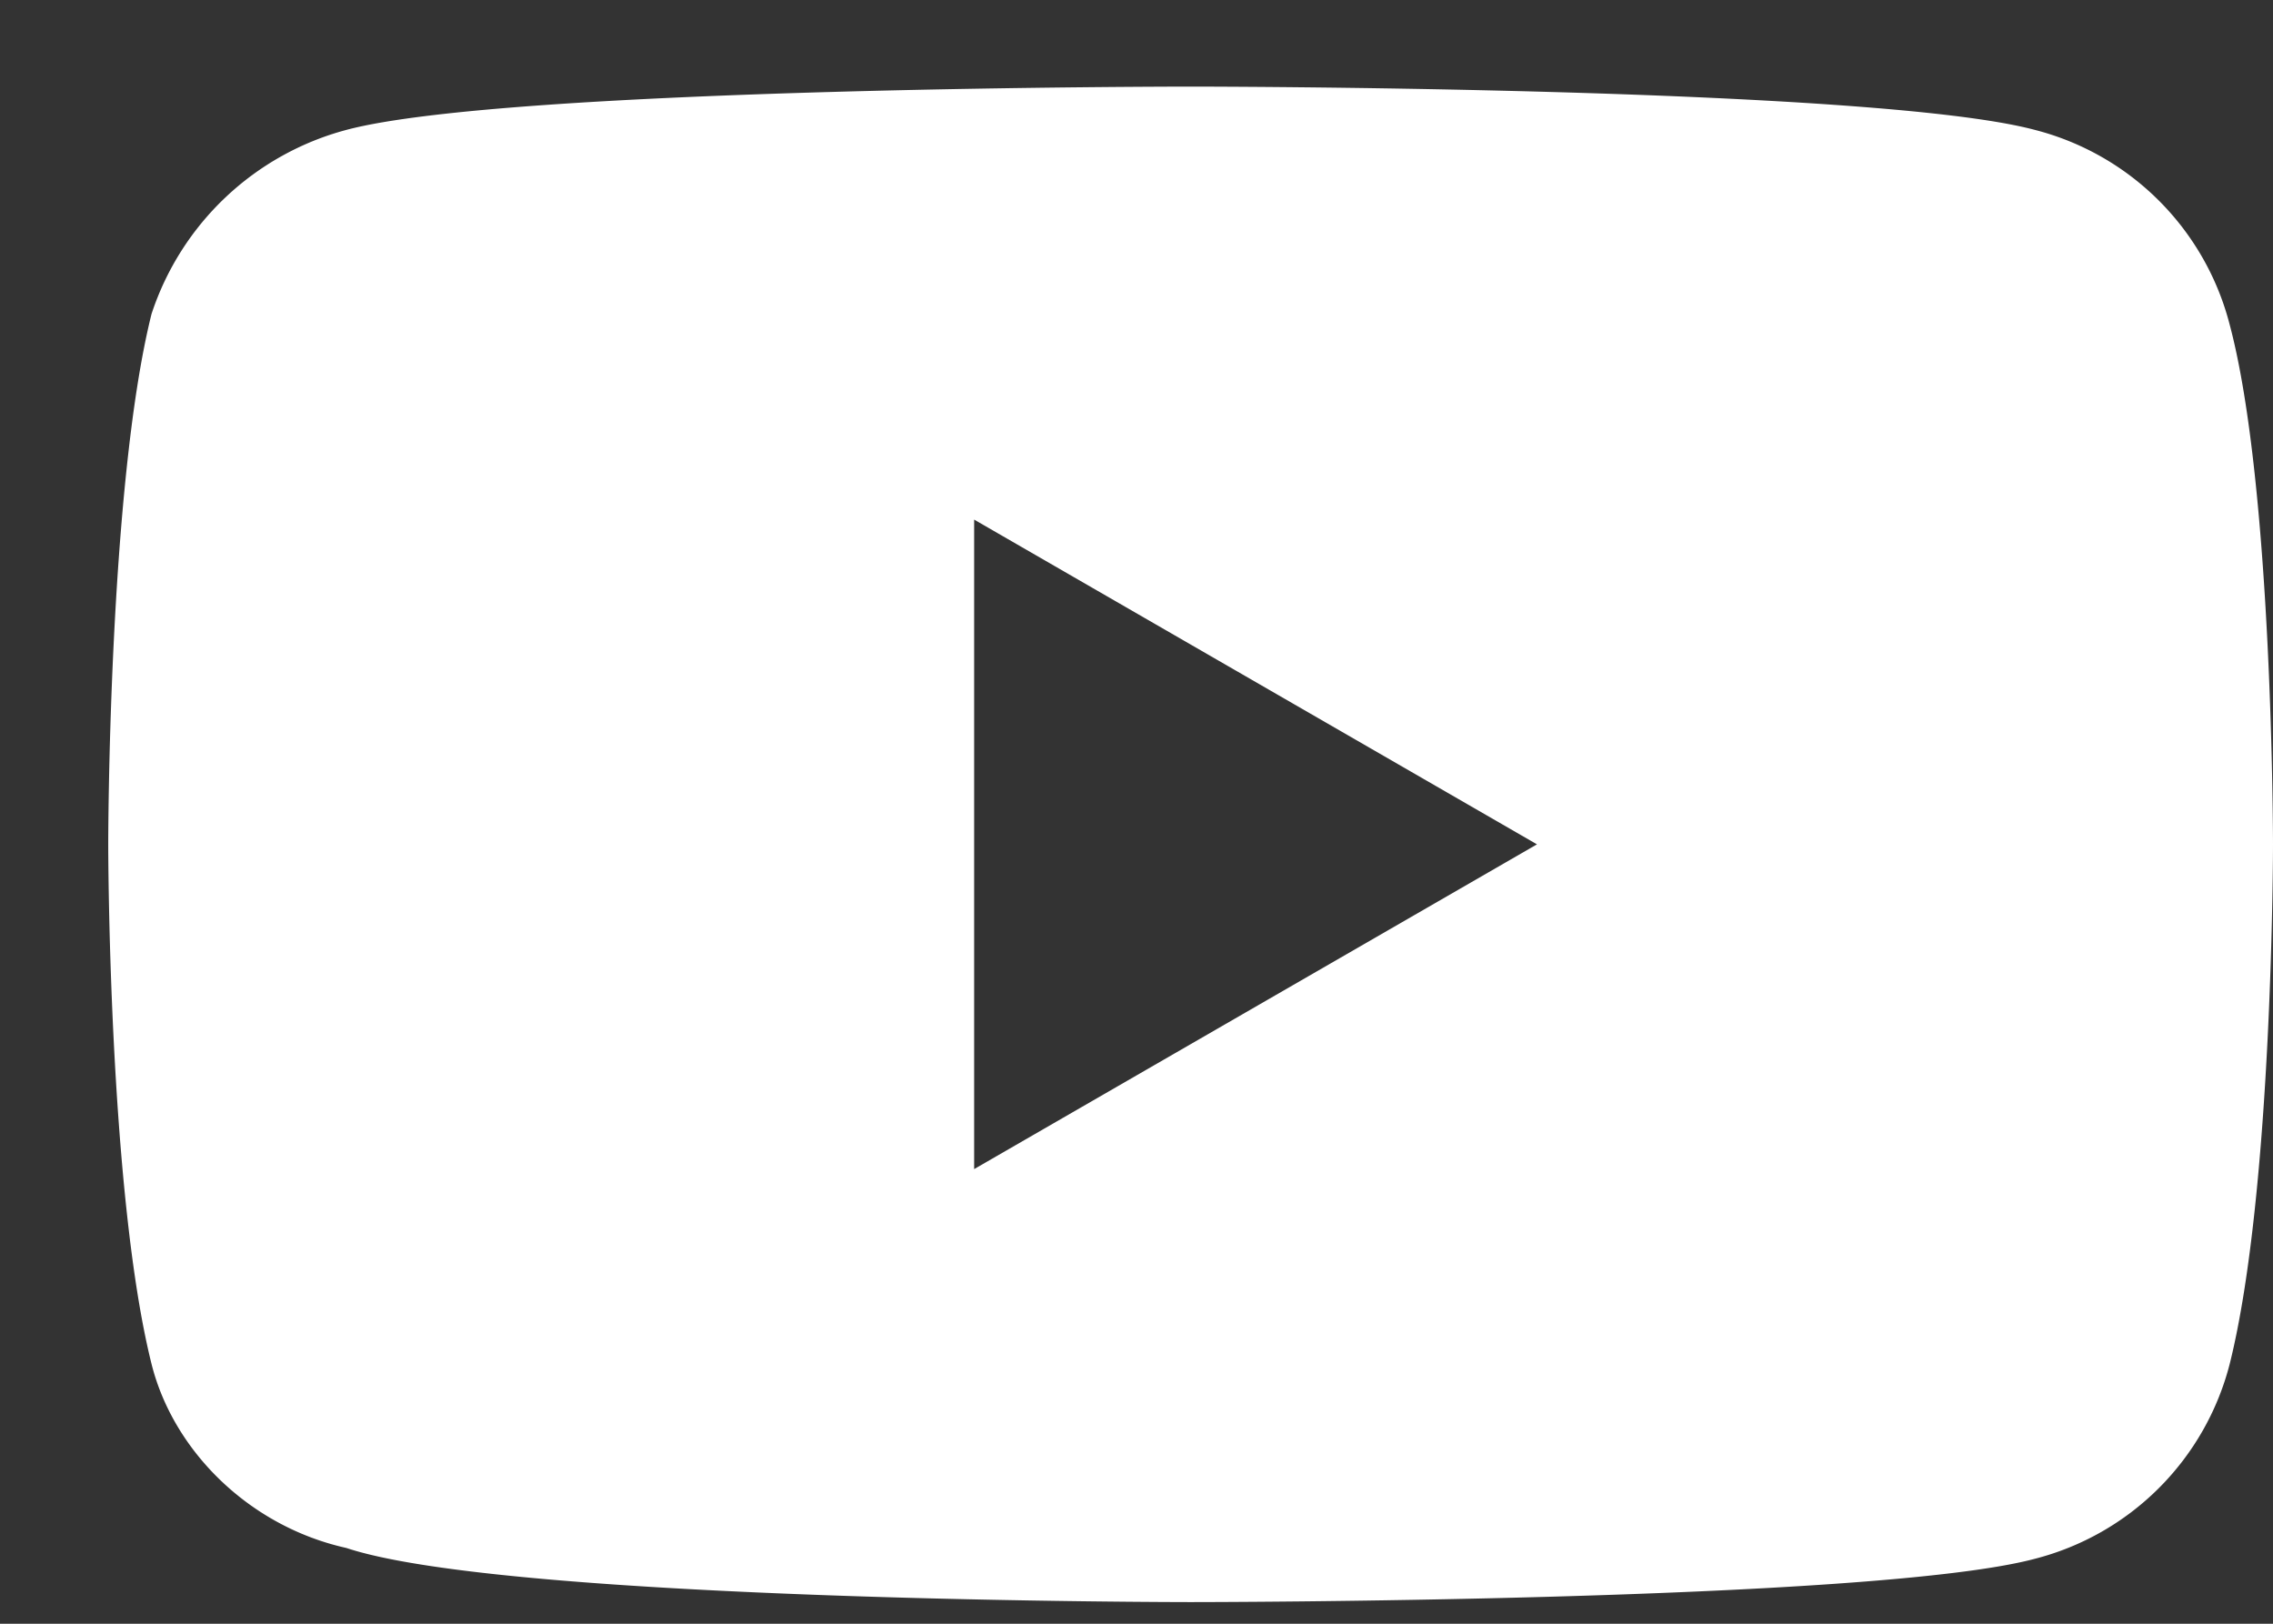
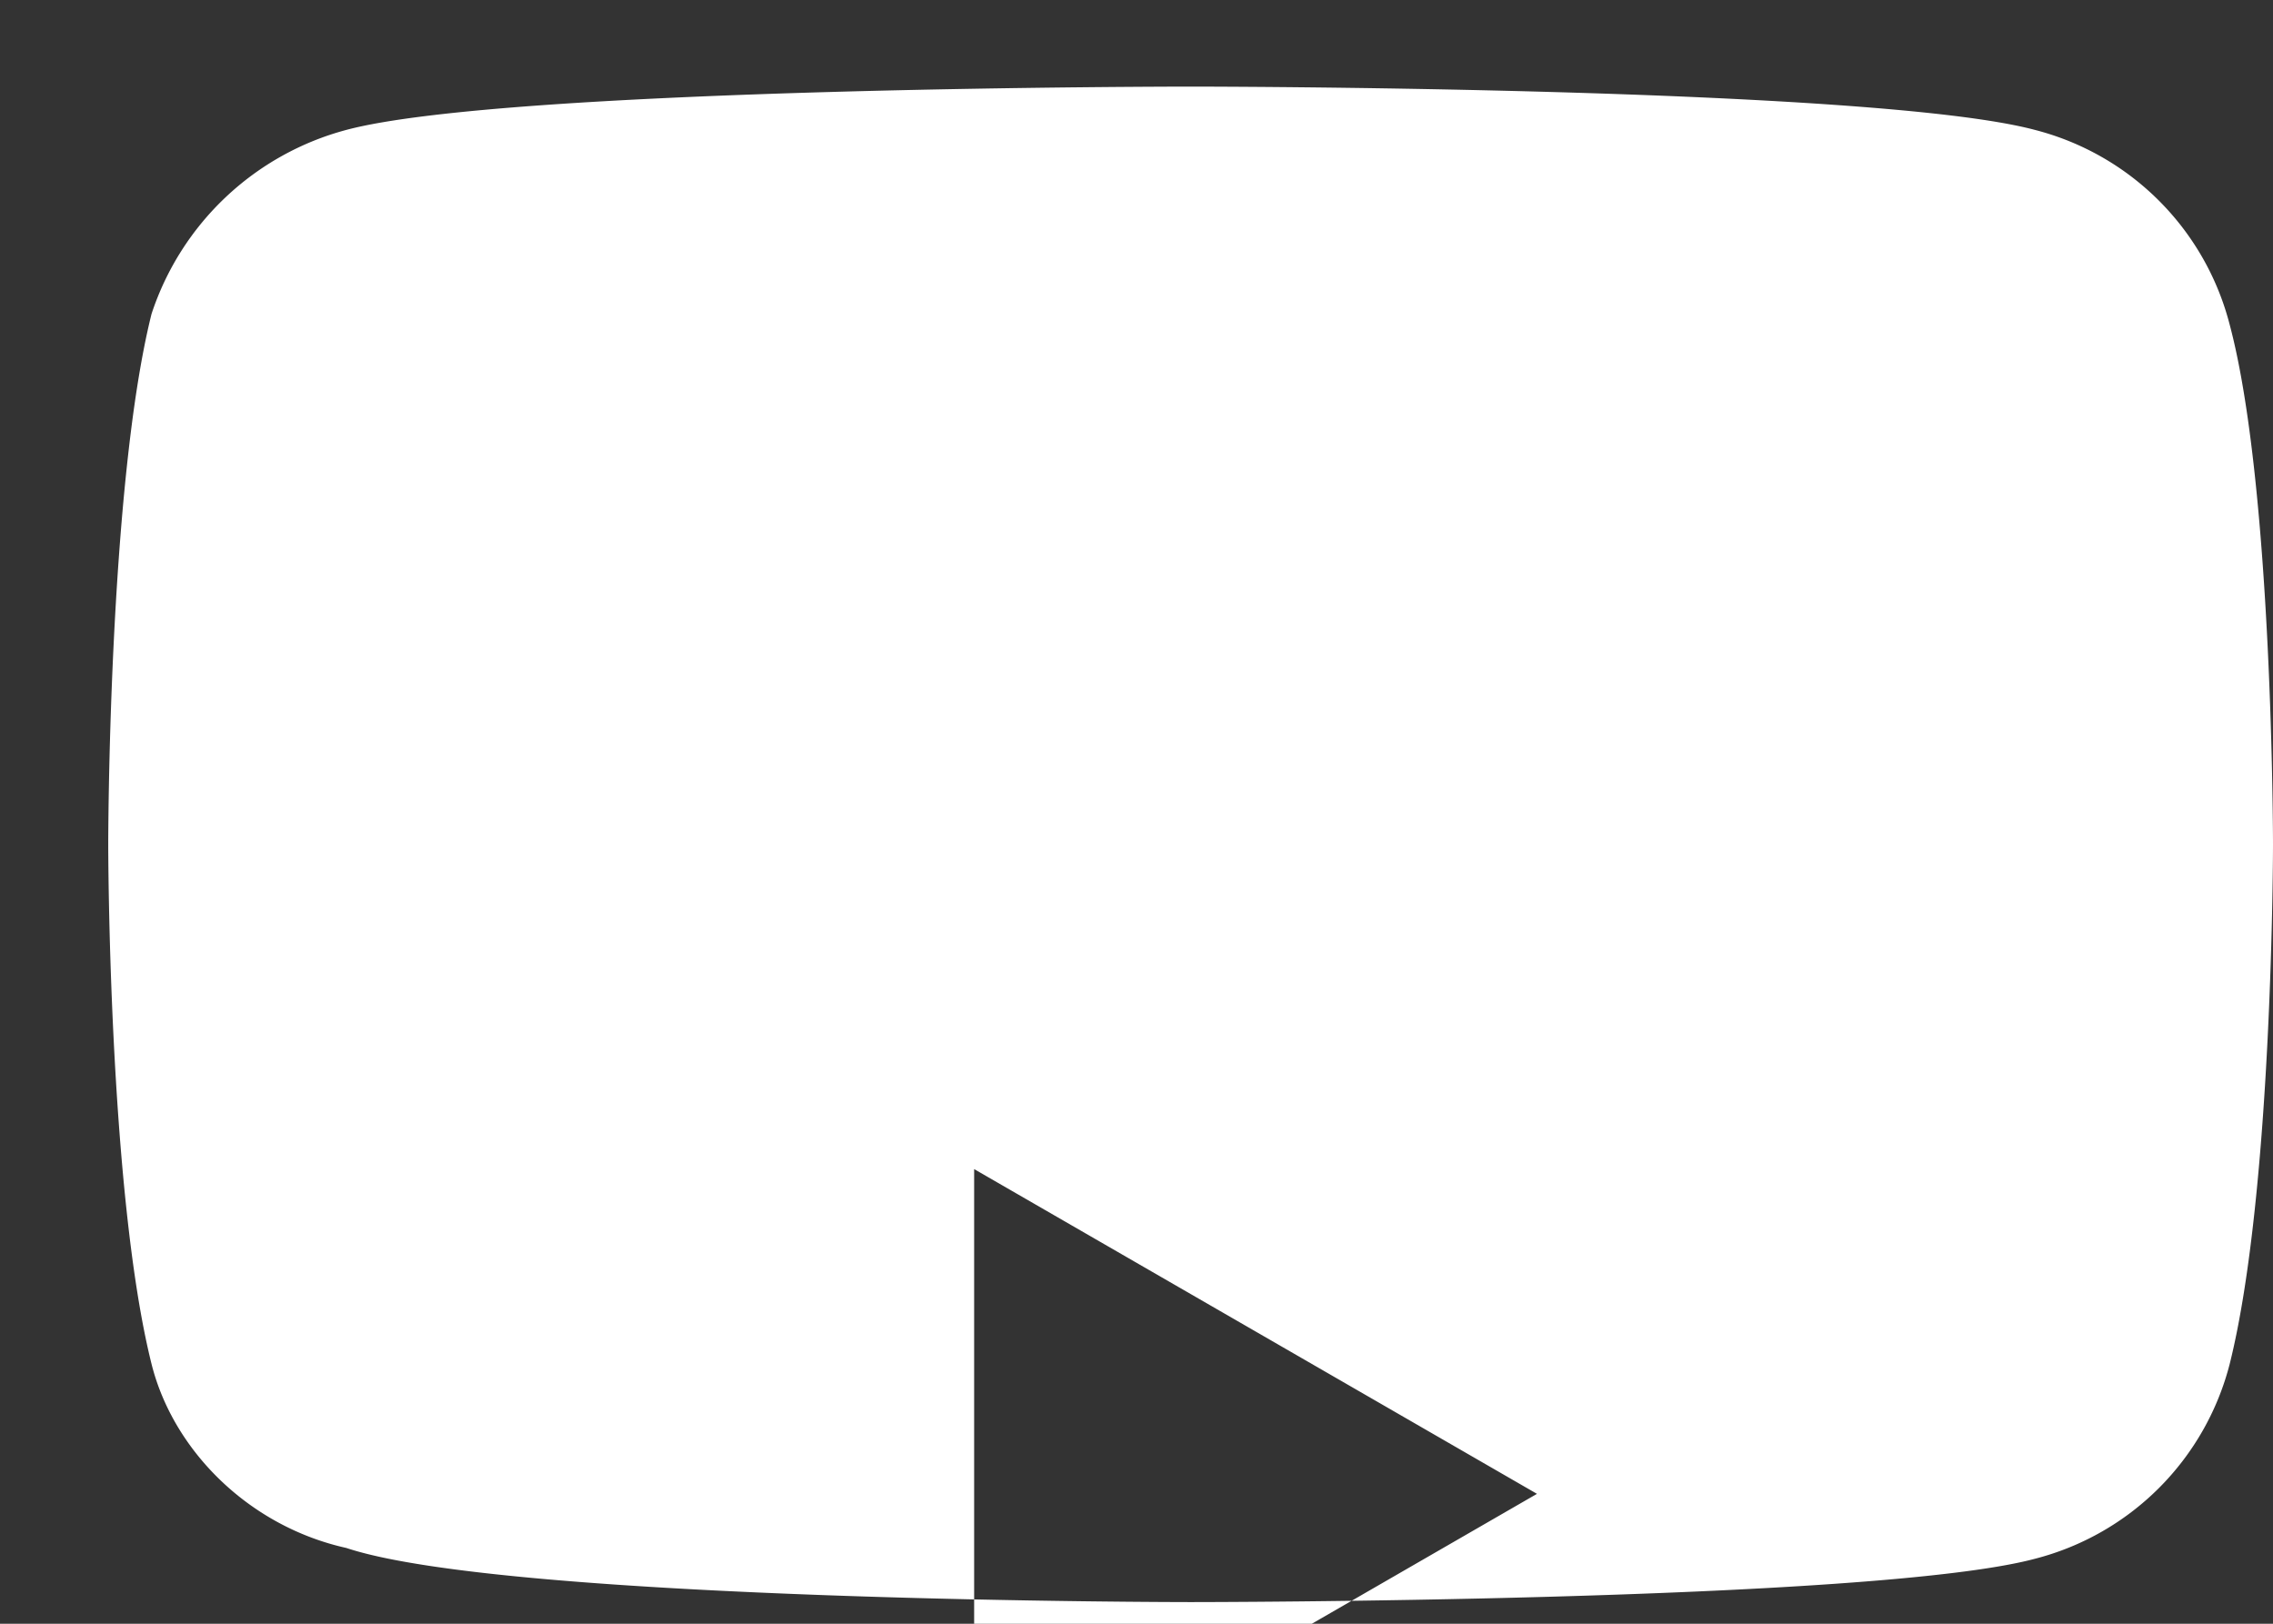
<svg xmlns="http://www.w3.org/2000/svg" viewBox="0 0 21 15">
  <rect x="0" y="0" width="21" height="15" fill="#333333" stroke="none" />
-   <path fill="#FFF" d="M20.6 3a2.5 2.5 0 0 0-1.8-1.8C17.3.8 11 .8 11 .8s-6.3 0-7.8.4a2.6 2.6 0 0 0-1.8 1.7C1 4.5 1 7.8 1 7.8s0 3.2.4 4.8c.2.8.9 1.5 1.8 1.7 1.5.5 7.8.5 7.8.5s6.3 0 7.8-.4a2.5 2.5 0 0 0 1.8-1.8c.4-1.6.4-4.8.4-4.8s0-3.3-.4-4.8ZM9 10.8v-6l5.2 3-5.2 3Z" />
+   <path fill="#FFF" d="M20.6 3a2.5 2.5 0 0 0-1.8-1.8C17.3.8 11 .8 11 .8s-6.3 0-7.8.4a2.6 2.6 0 0 0-1.8 1.7C1 4.5 1 7.8 1 7.8s0 3.2.4 4.8c.2.8.9 1.5 1.8 1.7 1.5.5 7.8.5 7.8.5s6.3 0 7.8-.4a2.5 2.5 0 0 0 1.8-1.8c.4-1.6.4-4.8.4-4.8s0-3.3-.4-4.8ZM9 10.8l5.2 3-5.2 3Z" />
</svg>